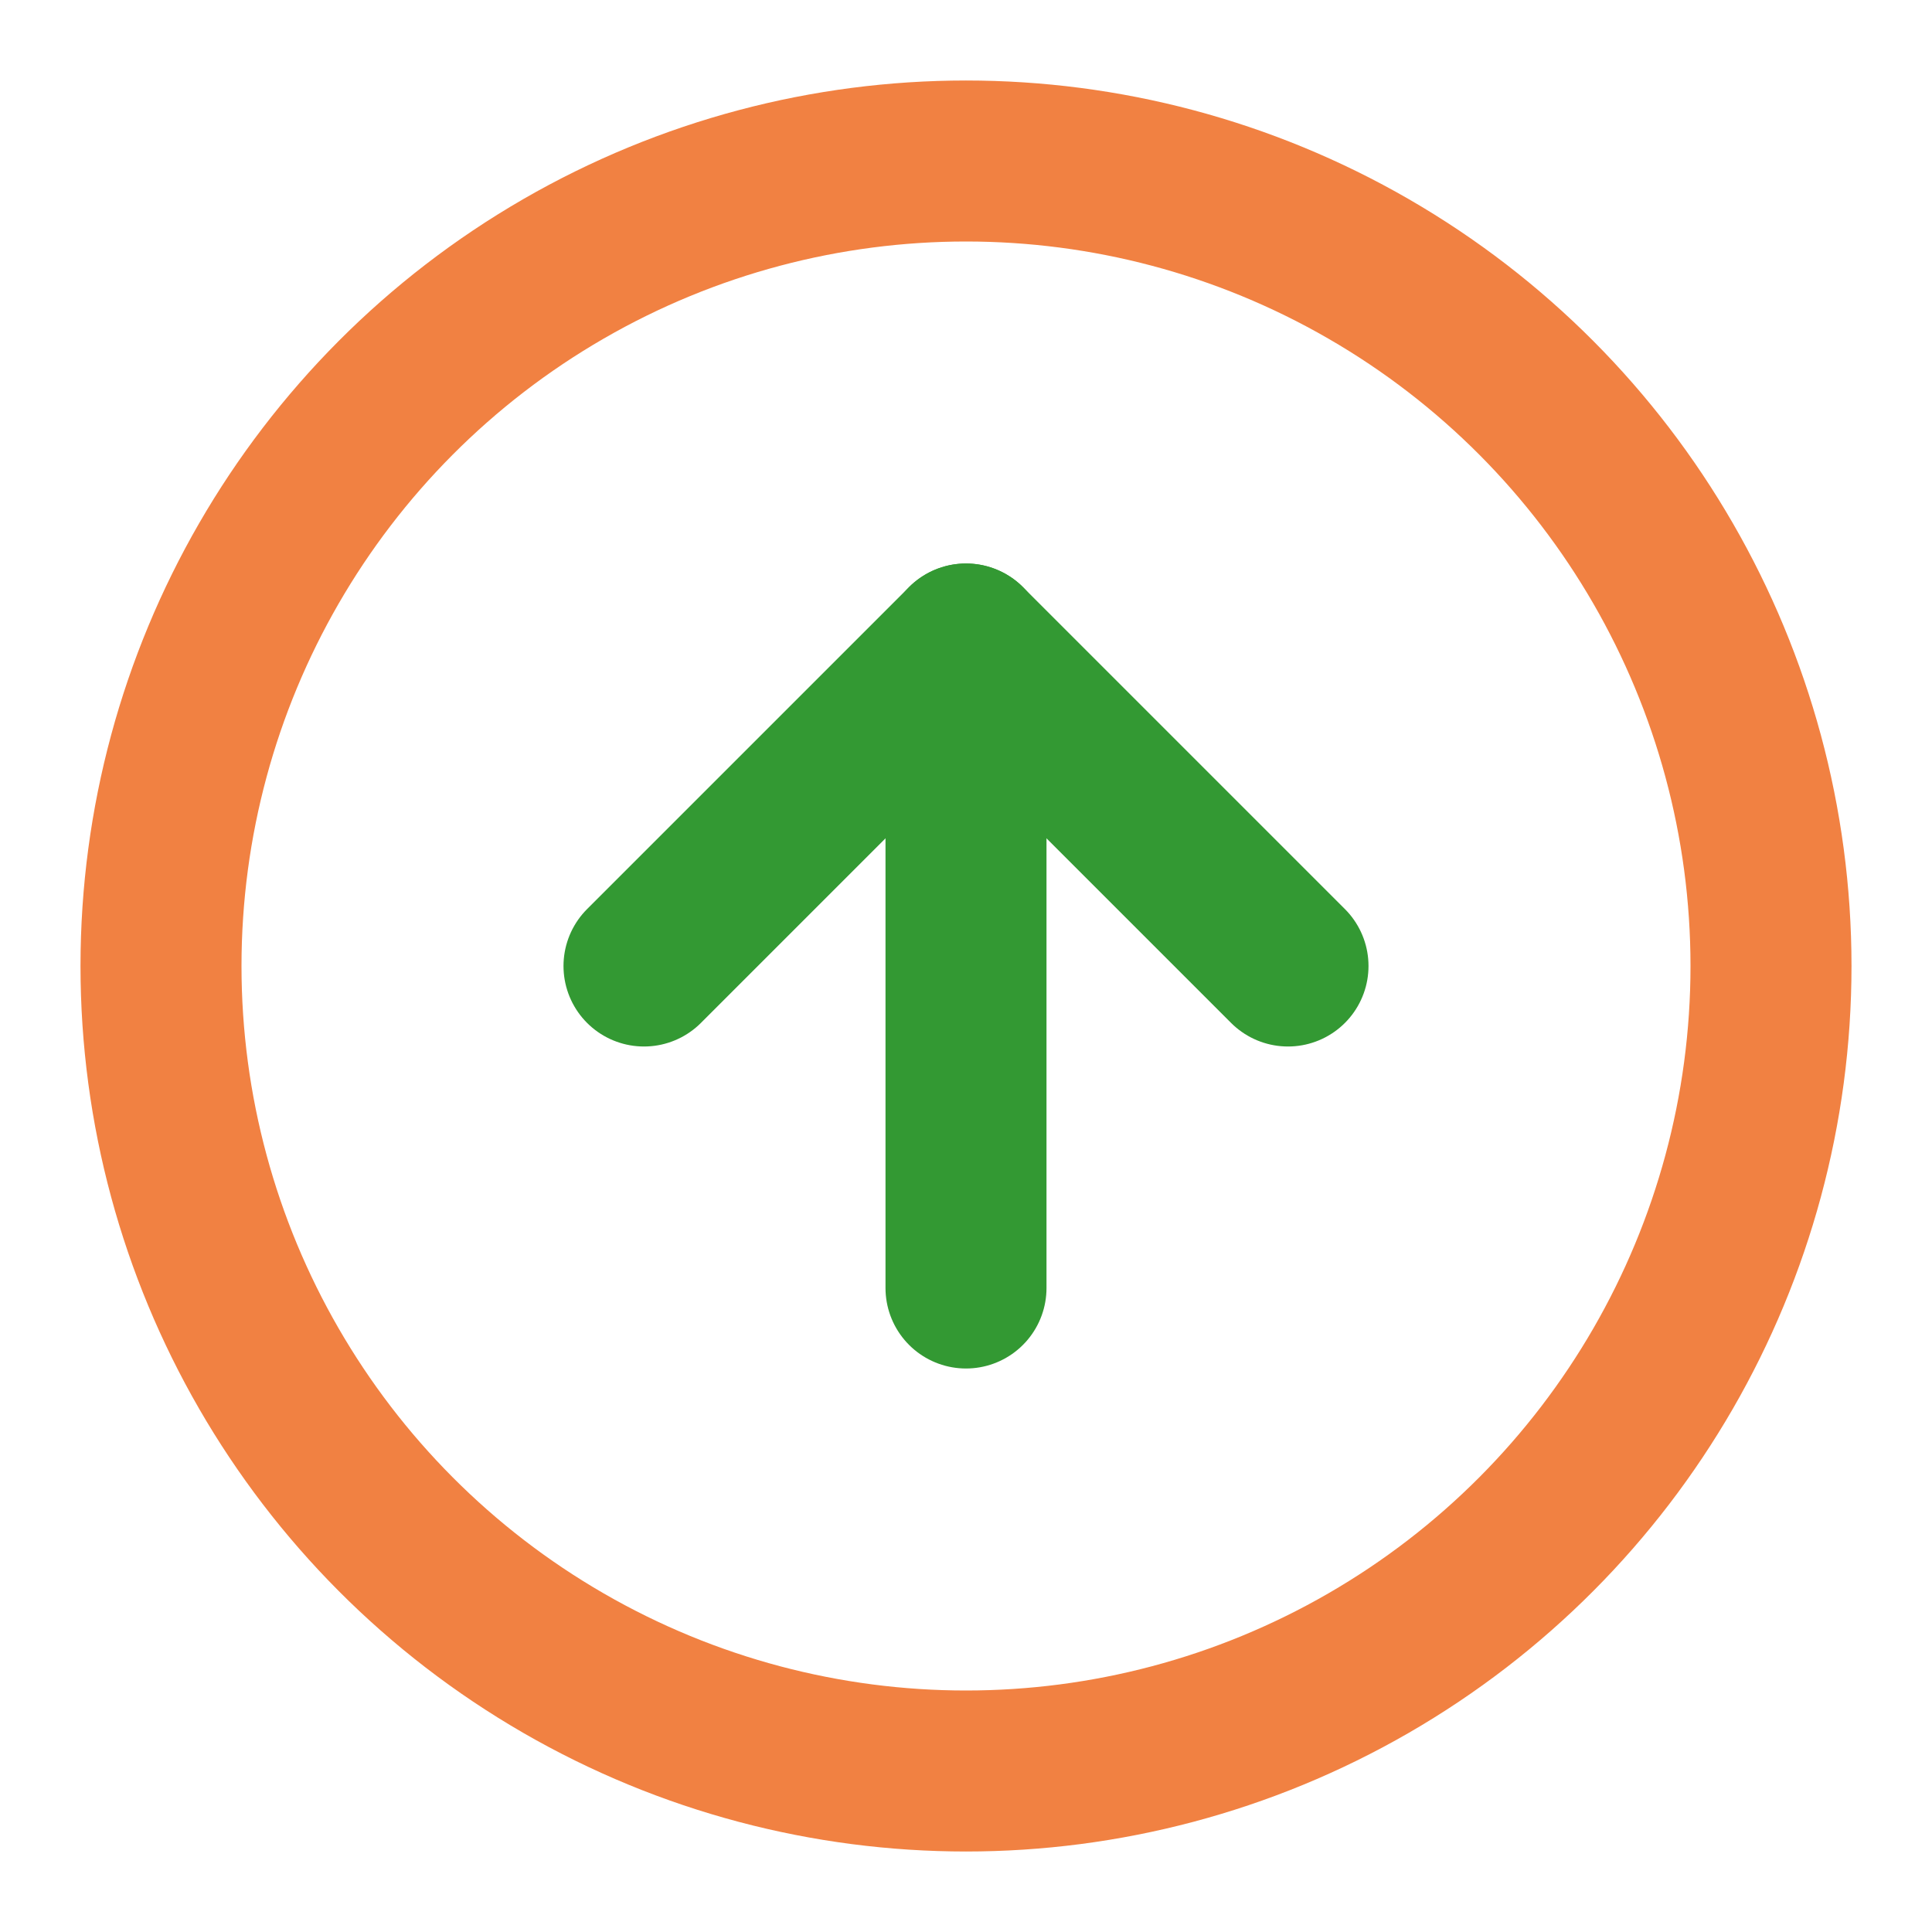
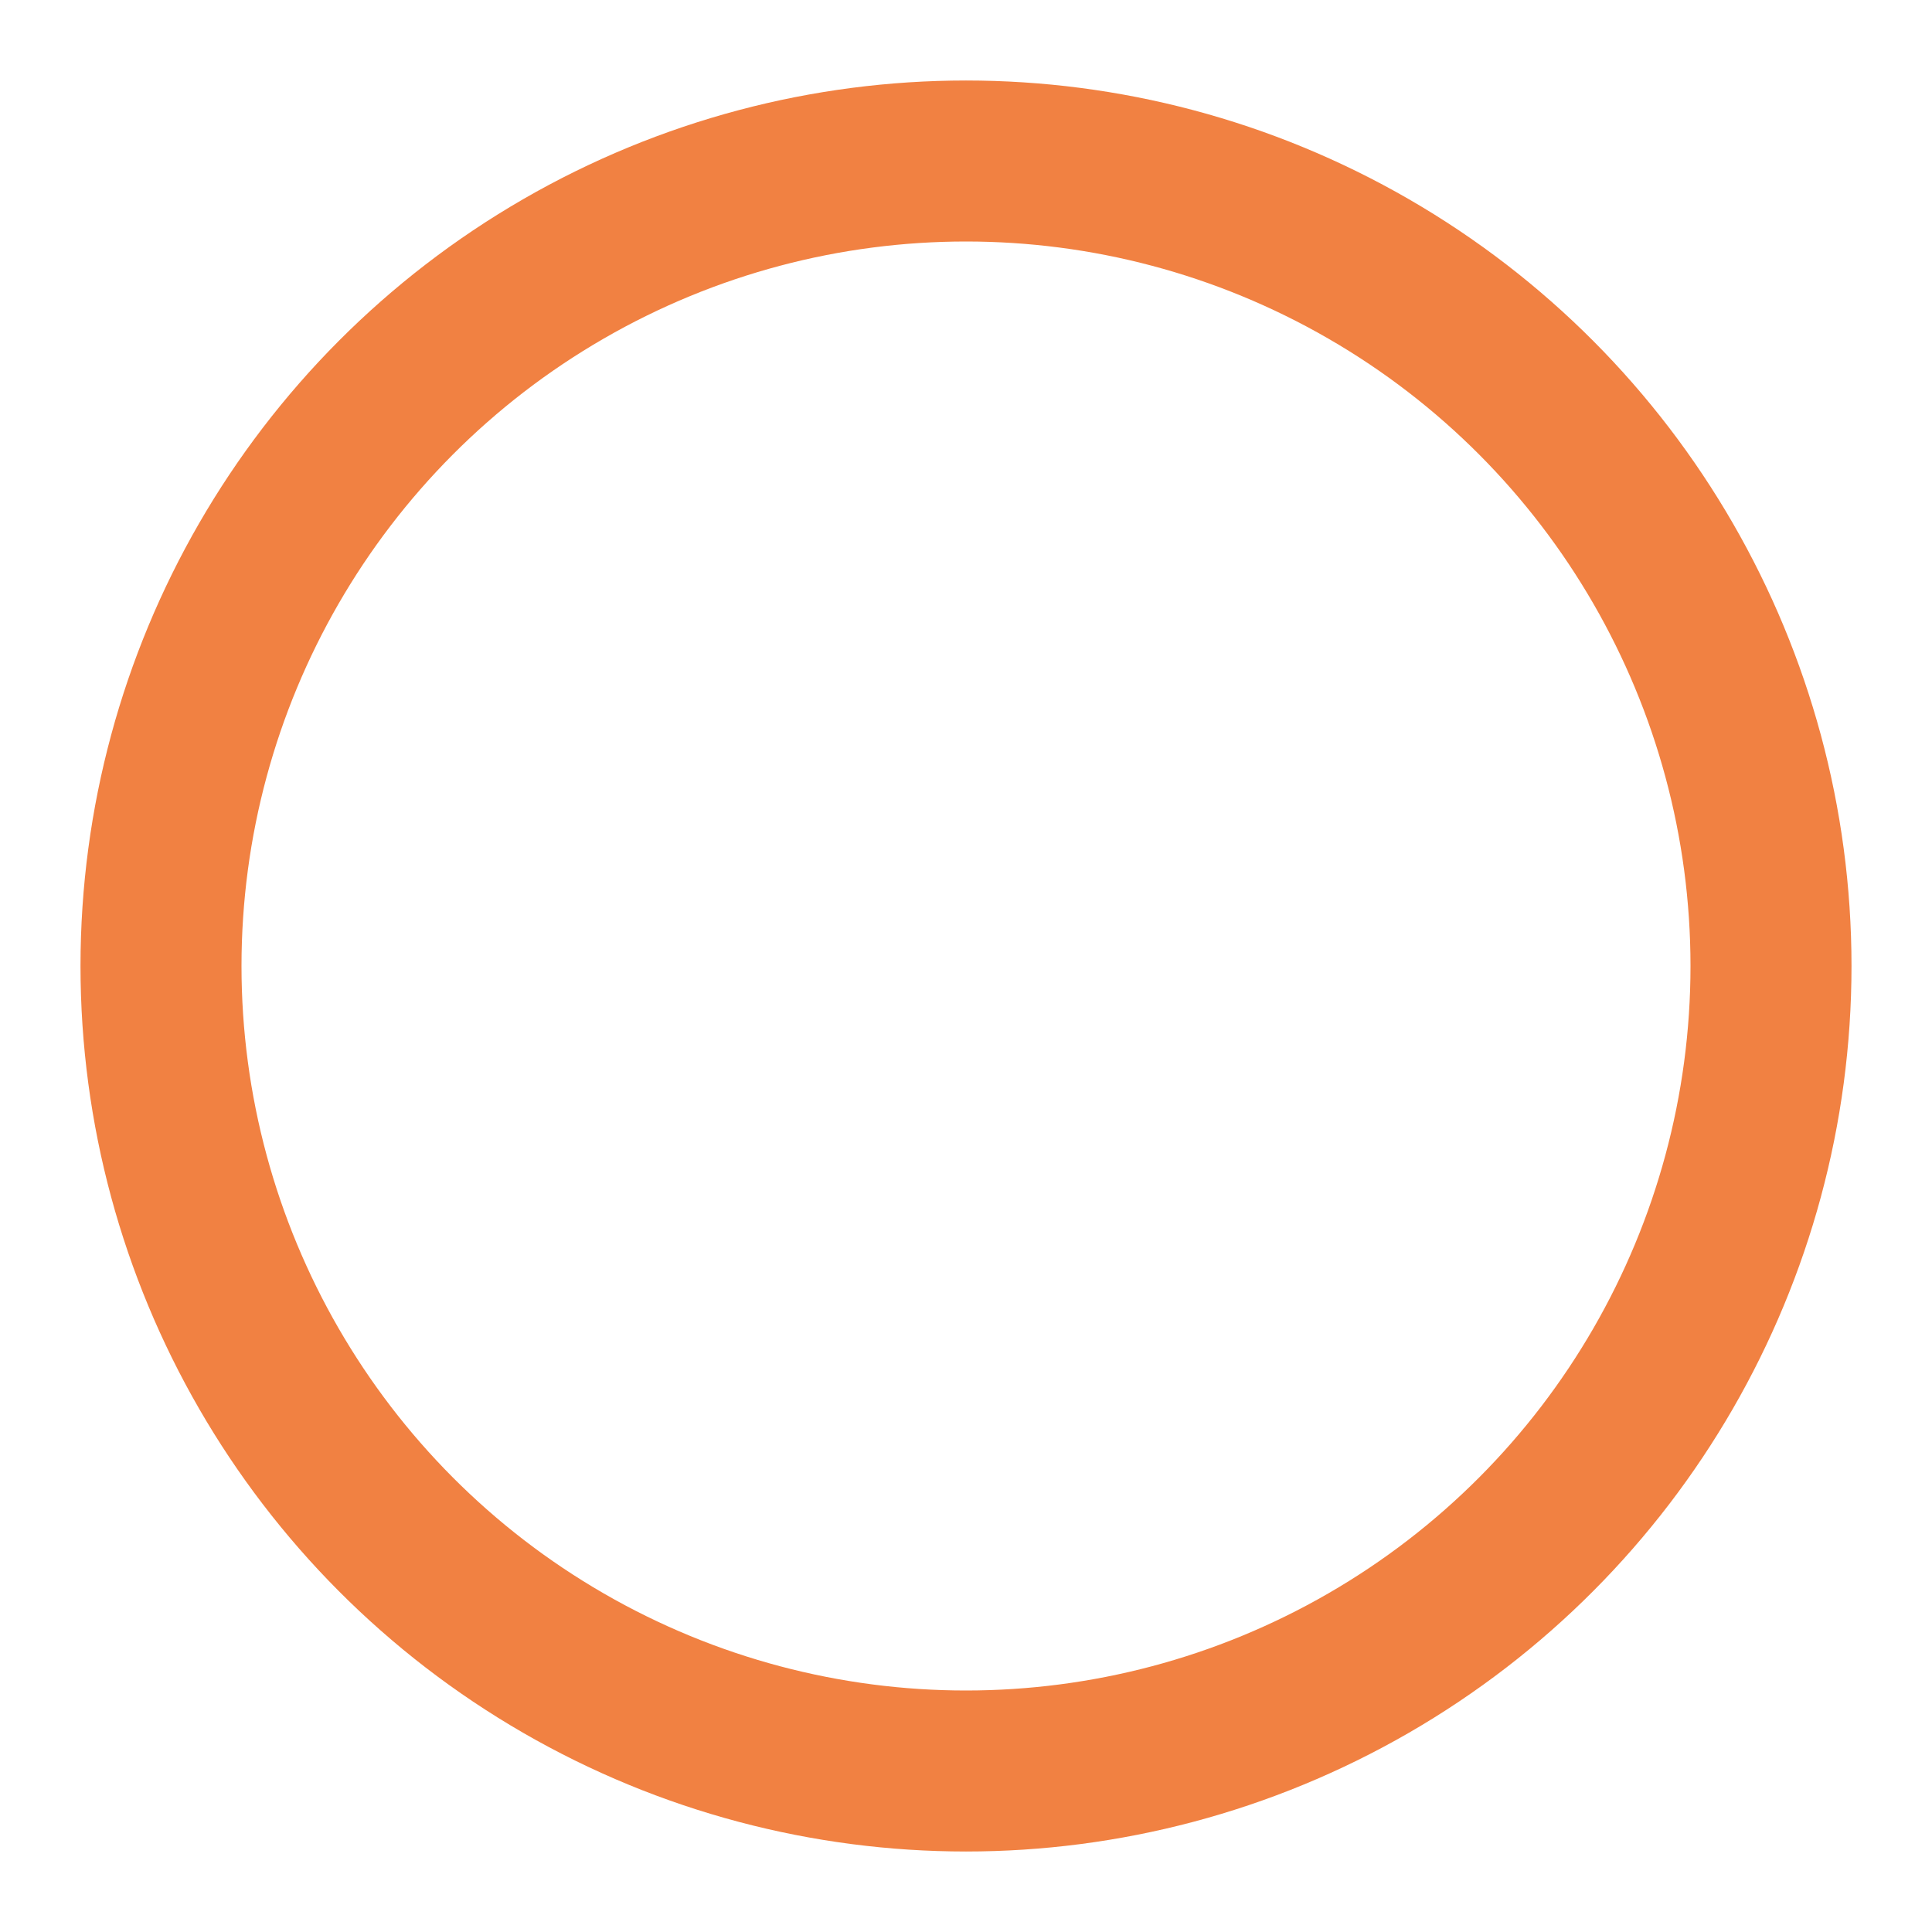
<svg xmlns="http://www.w3.org/2000/svg" fill="none" height="24" stroke-linecap="round" stroke-linejoin="round" stroke-width="2" viewBox="0 0 24 24" width="24">
  <circle stroke="#F18142" cx="12" cy="12" r="10" />
-   <polyline stroke="#393" points="16 12 12 8 8 12" />
-   <line stroke="#393" x1="12" x2="12" y1="16" y2="8" />
</svg>